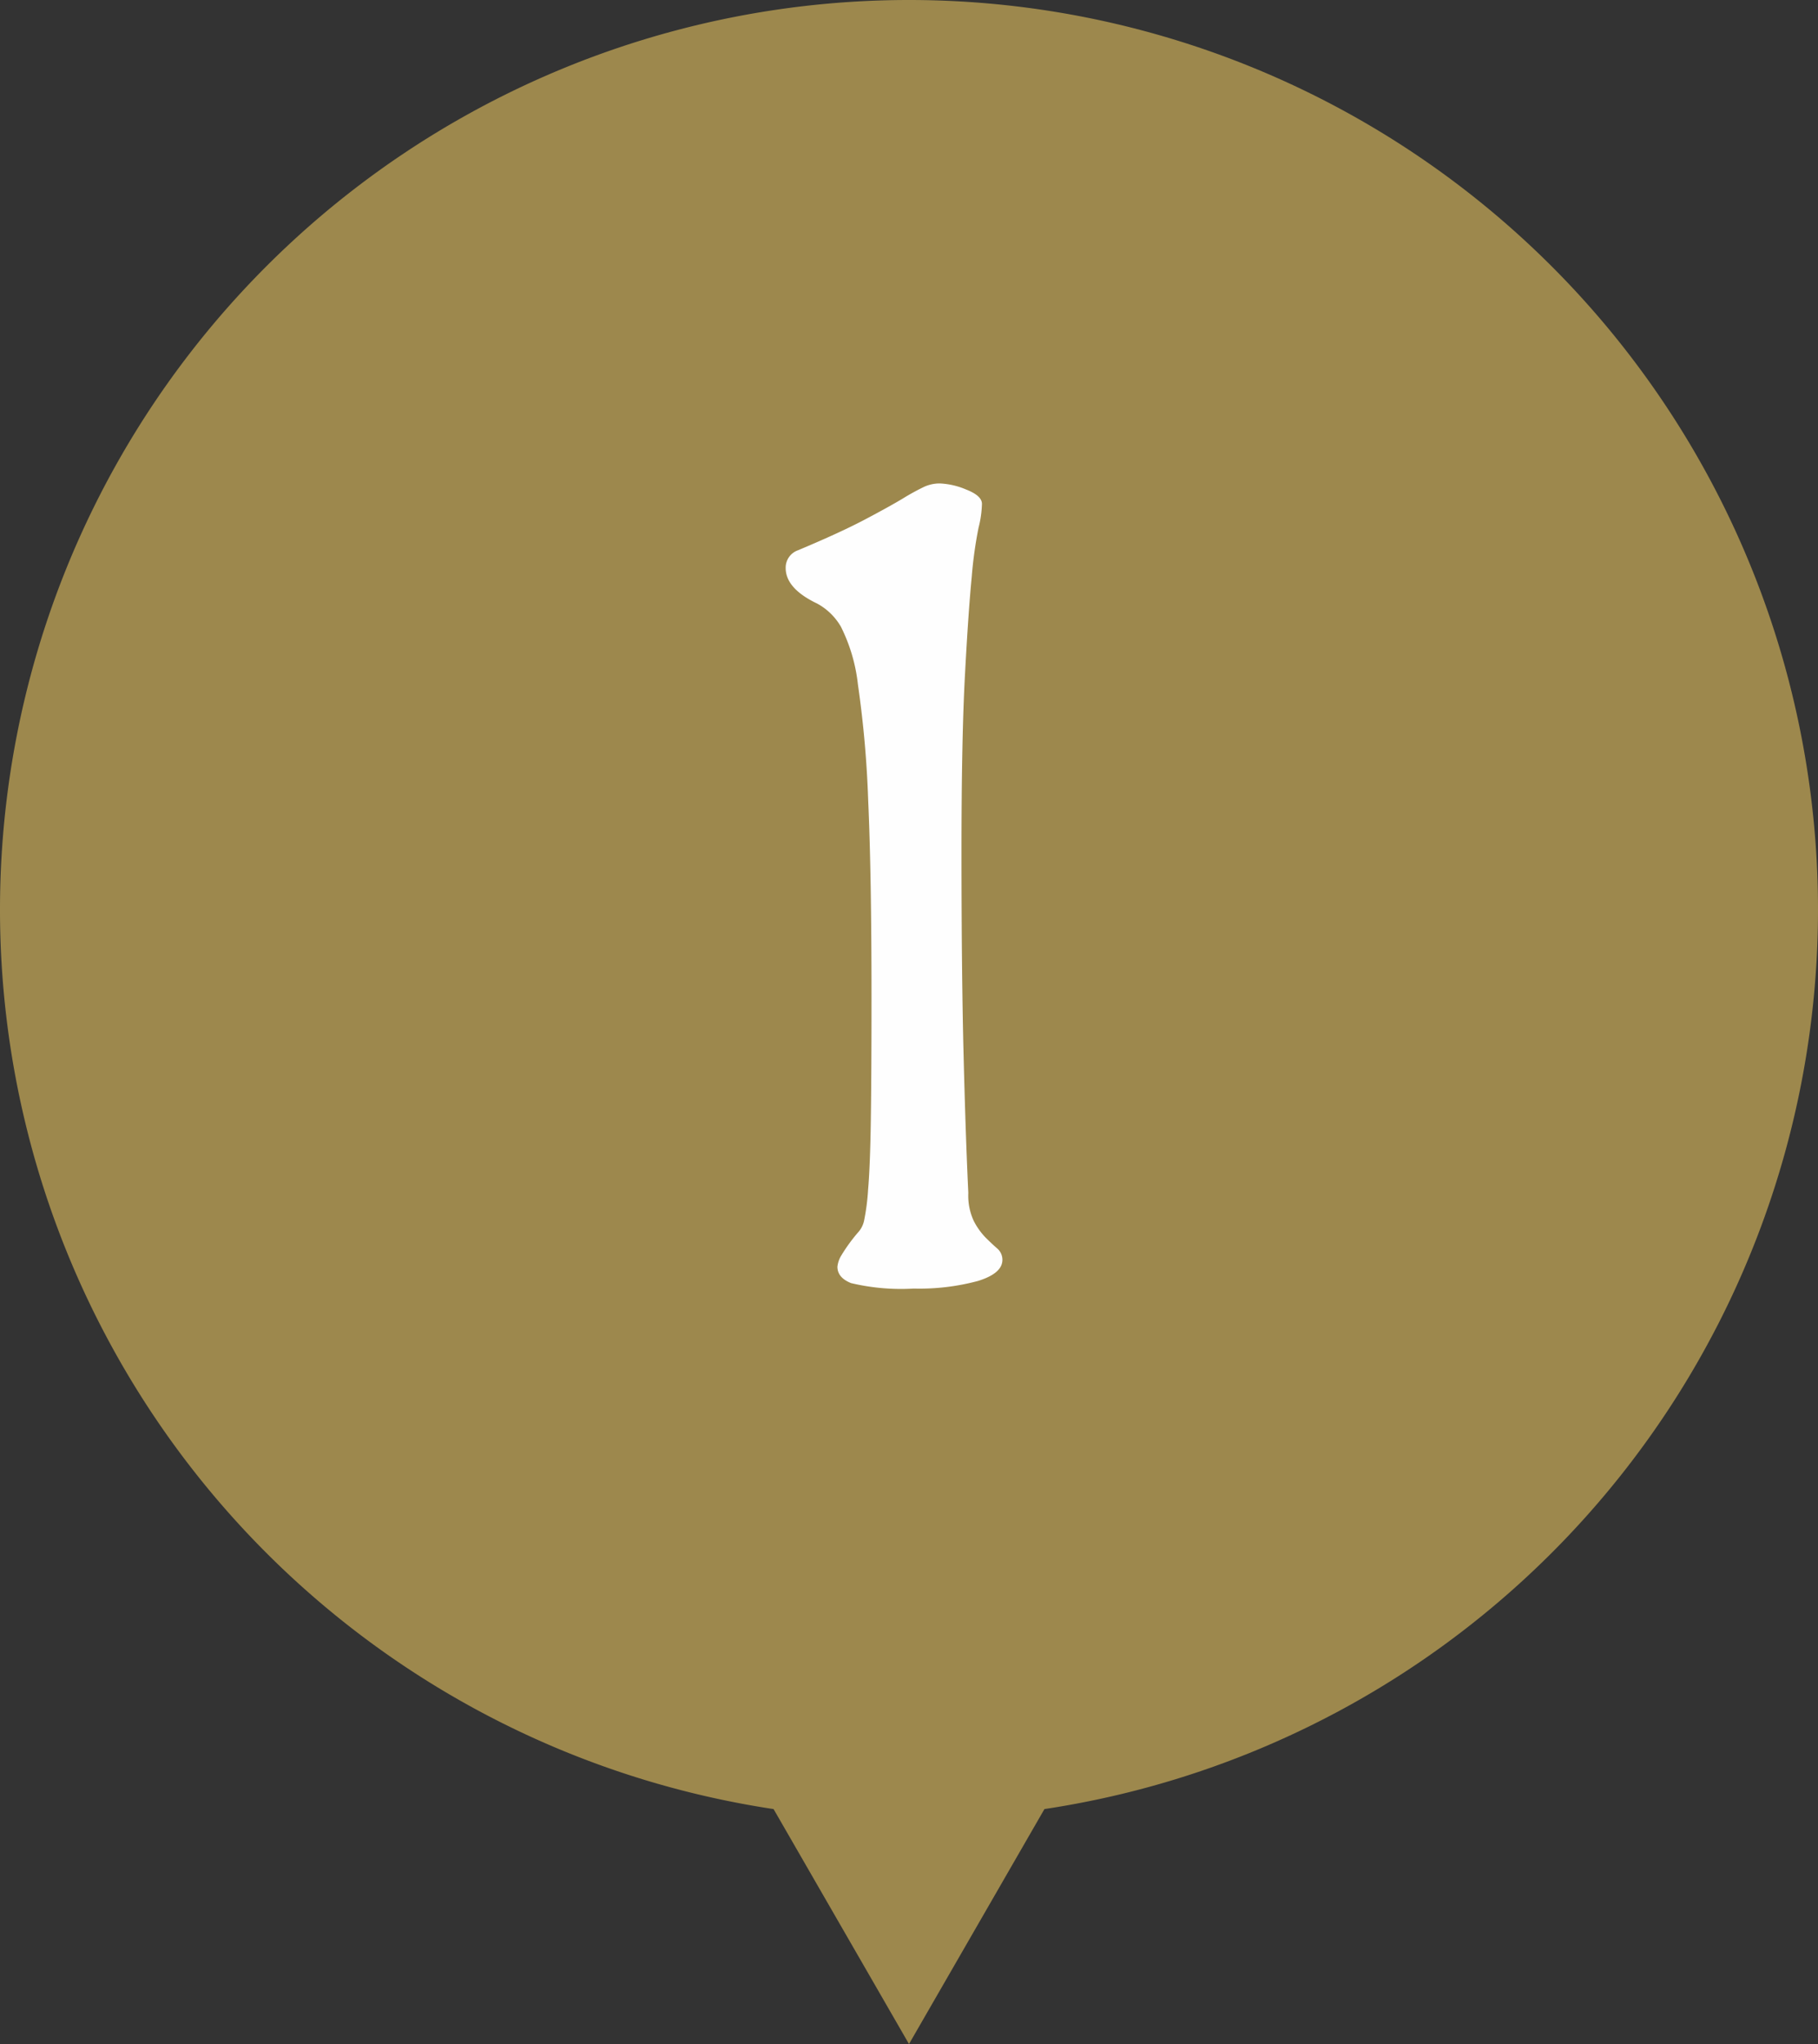
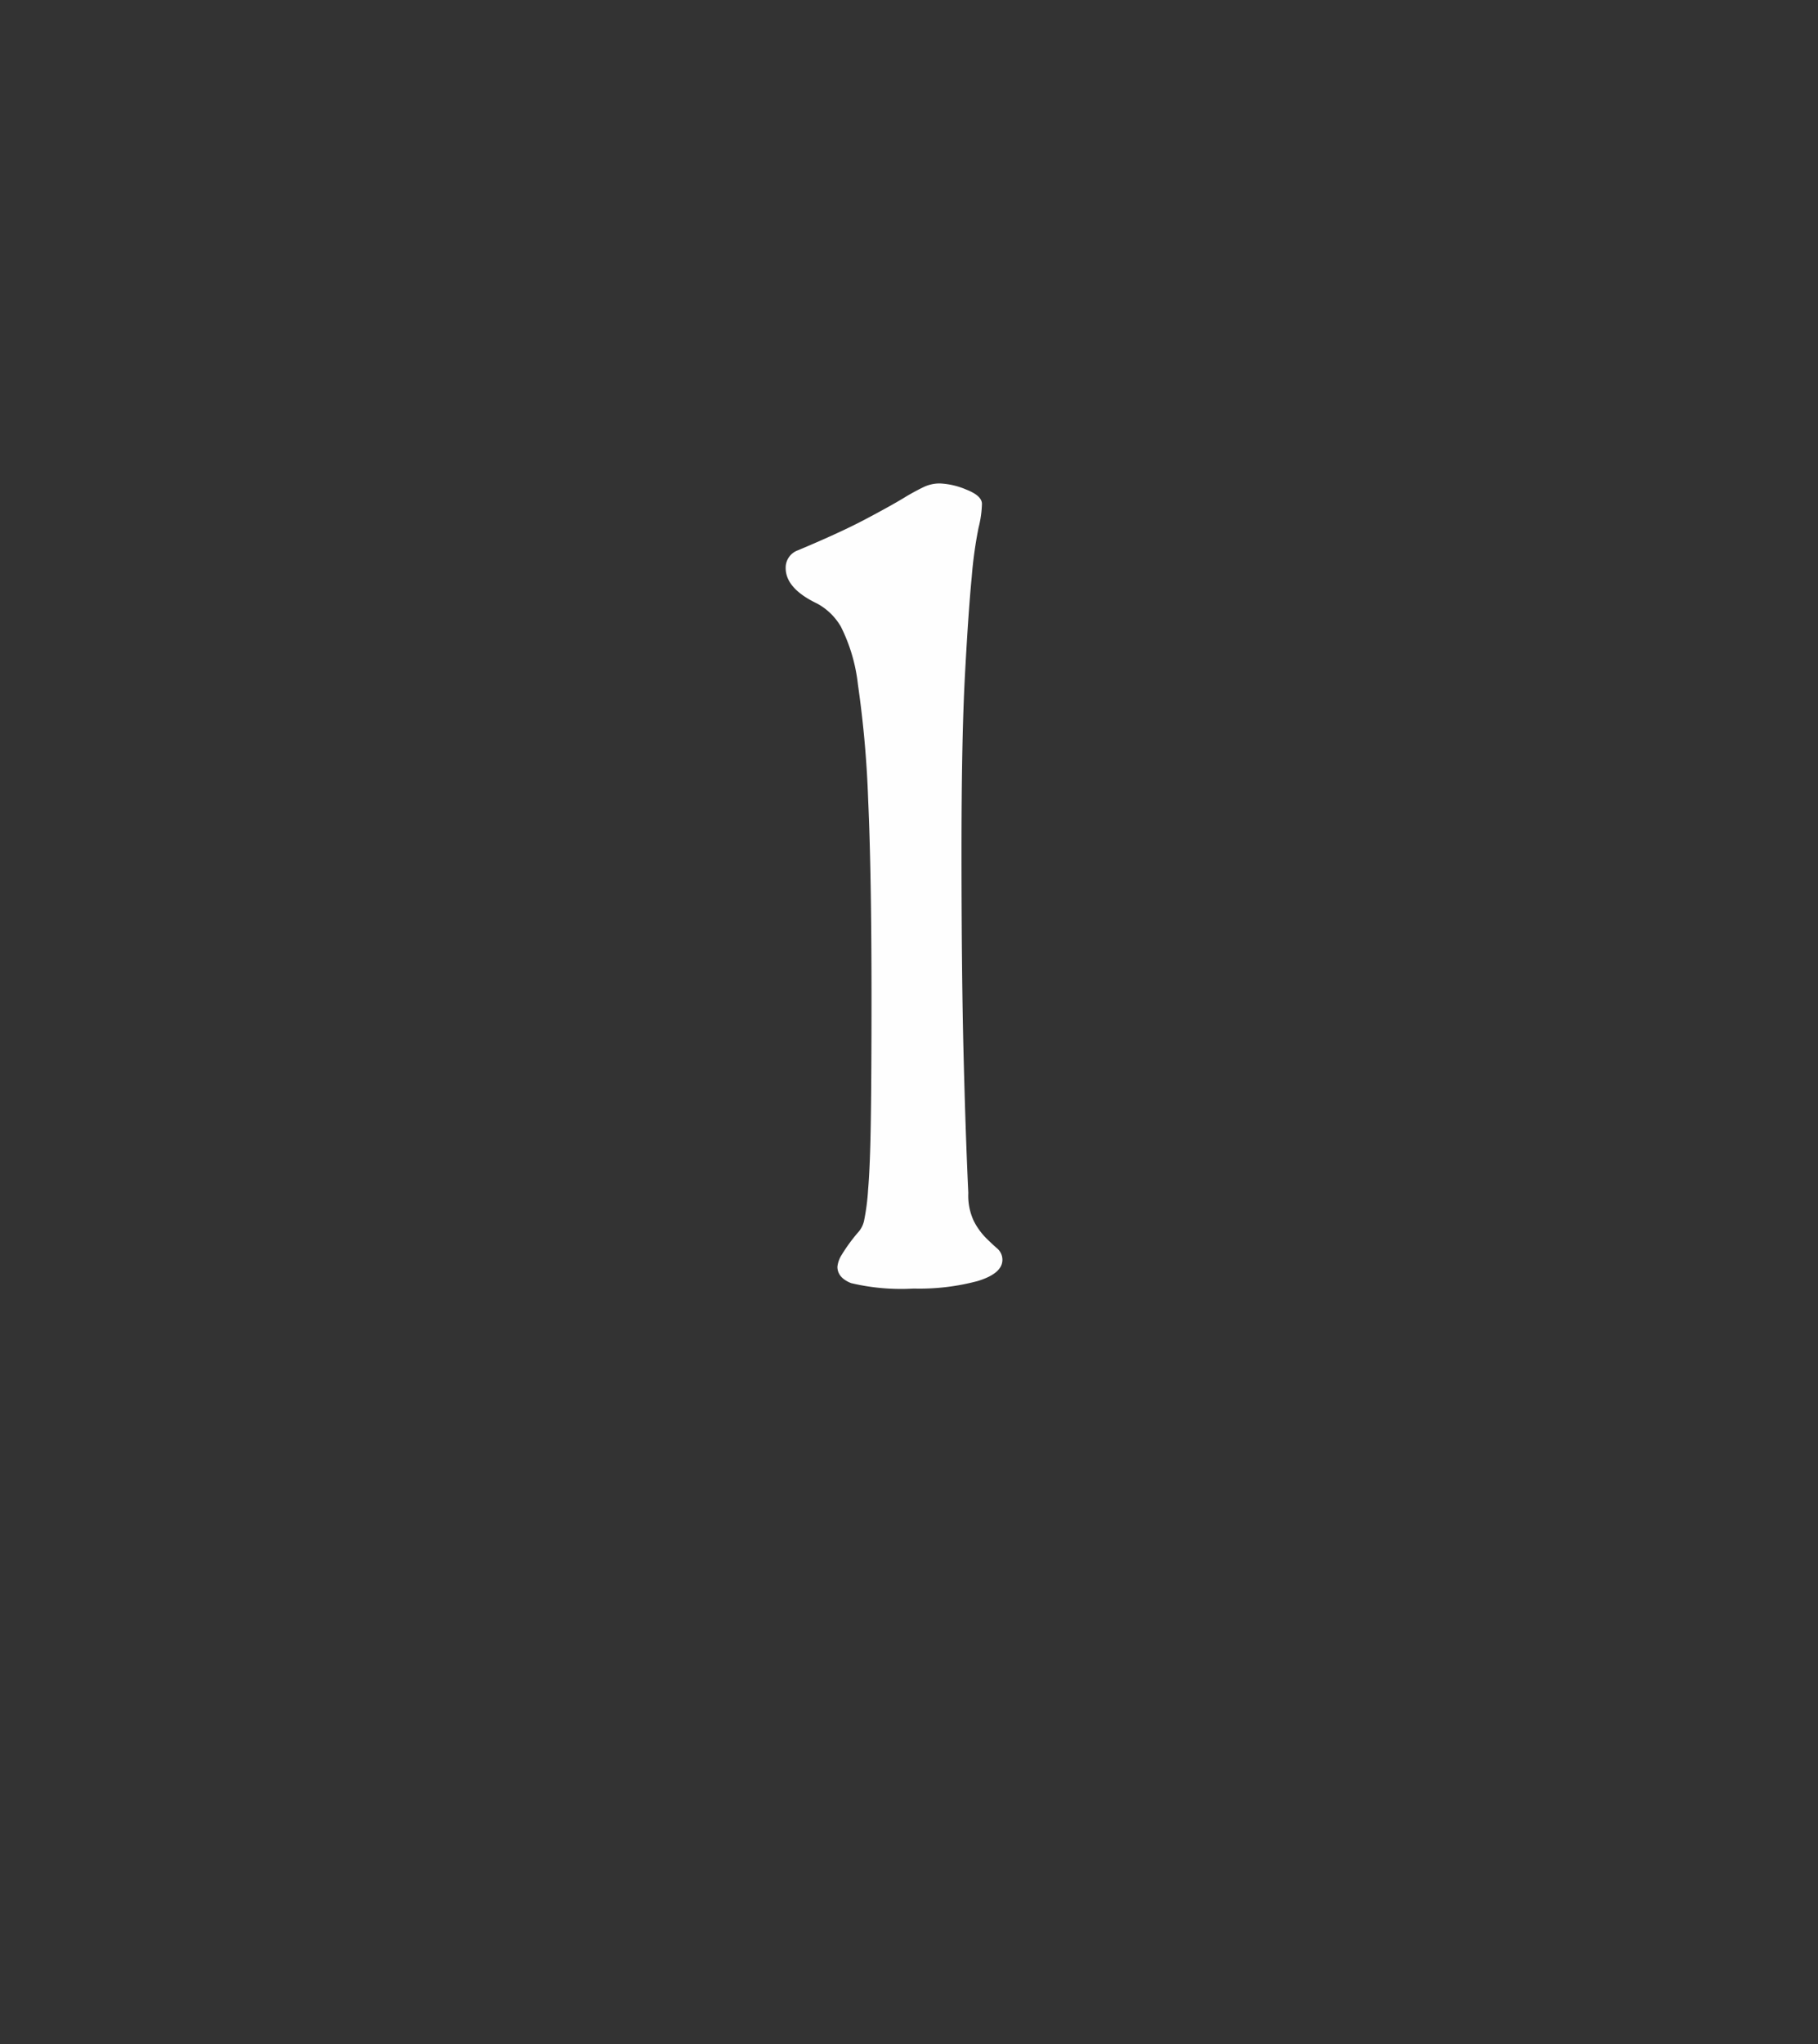
<svg xmlns="http://www.w3.org/2000/svg" width="48" height="53.934" viewBox="0 0 48 53.934">
  <rect x="0" y="0" width="48" height="53.934" fill="#333333" stroke="none" />
  <g id="グループ_668" data-name="グループ 668" transform="translate(-5725 -3422)">
    <g id="グループ_667" data-name="グループ 667" transform="translate(6946.526 1646.587)">
-       <path id="パス_2784" data-name="パス 2784" d="M-1173.526,1799.413a24,24,0,0,0-24-24,24,24,0,0,0-24,24,24,24,0,0,0,20.424,23.734l3.576,6.2,3.576-6.2A24,24,0,0,0-1173.526,1799.413Z" fill="#9d884d" />
-     </g>
+       </g>
    <path id="パス_3107" data-name="パス 3107" d="M-.99-7.7q0,2.052-.018,3.258T-1.08-2.61a5.837,5.837,0,0,1-.108.828.674.674,0,0,1-.162.306,4.463,4.463,0,0,0-.432.594.717.717,0,0,0-.108.306q0,.288.36.432A5.714,5.714,0,0,0,.126,0,5.94,5.94,0,0,0,1.818-.2q.648-.2.648-.558a.392.392,0,0,0-.144-.306q-.144-.126-.306-.288a1.817,1.817,0,0,1-.306-.432,1.581,1.581,0,0,1-.144-.738Q1.494-4.032,1.44-6.21t-.054-5.346q0-2.916.09-4.608t.18-2.61a11.052,11.052,0,0,1,.18-1.3,2.817,2.817,0,0,0,.09-.63q0-.216-.414-.378a2,2,0,0,0-.7-.162.989.989,0,0,0-.414.09,6.062,6.062,0,0,0-.558.306q-.36.216-1.008.558t-1.764.81a.485.485,0,0,0-.324.468q0,.54.828.936a1.609,1.609,0,0,1,.63.612,4.5,4.5,0,0,1,.45,1.53,27.85,27.85,0,0,1,.27,3.042Q-.99-10.944-.99-7.7Z" transform="translate(5749 3456)" fill="#fefefe" />
  </g>
</svg>